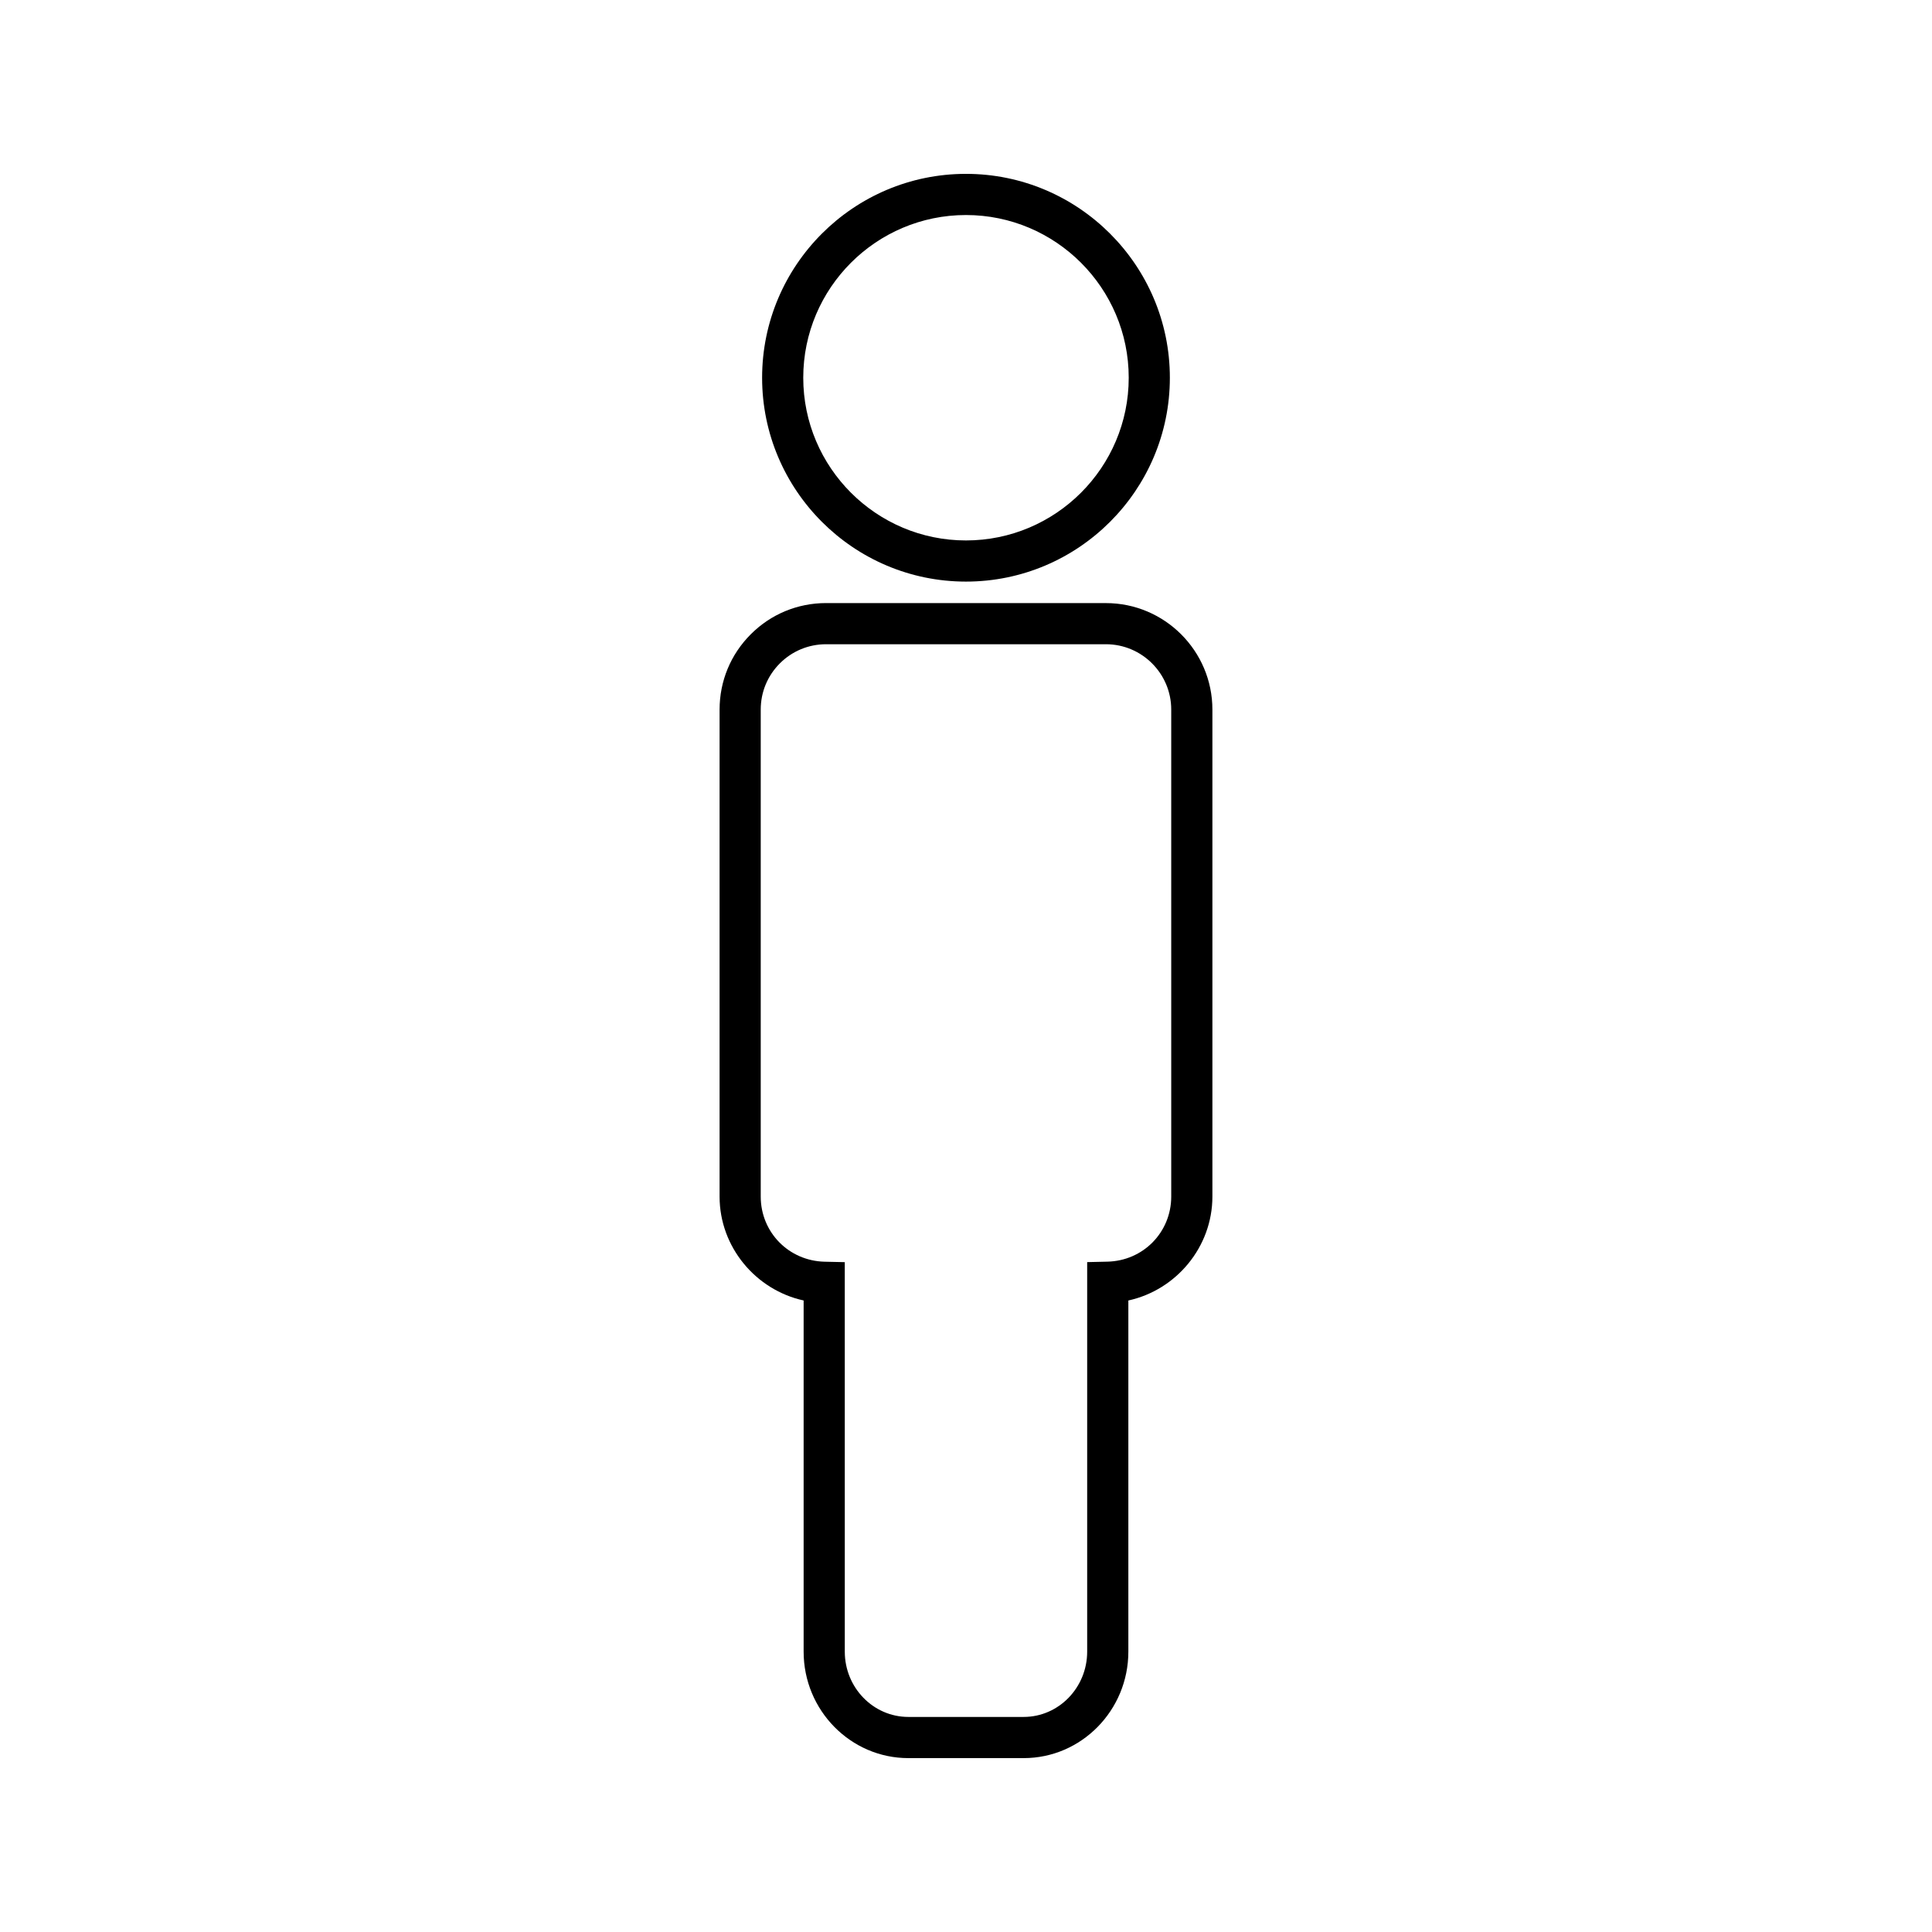
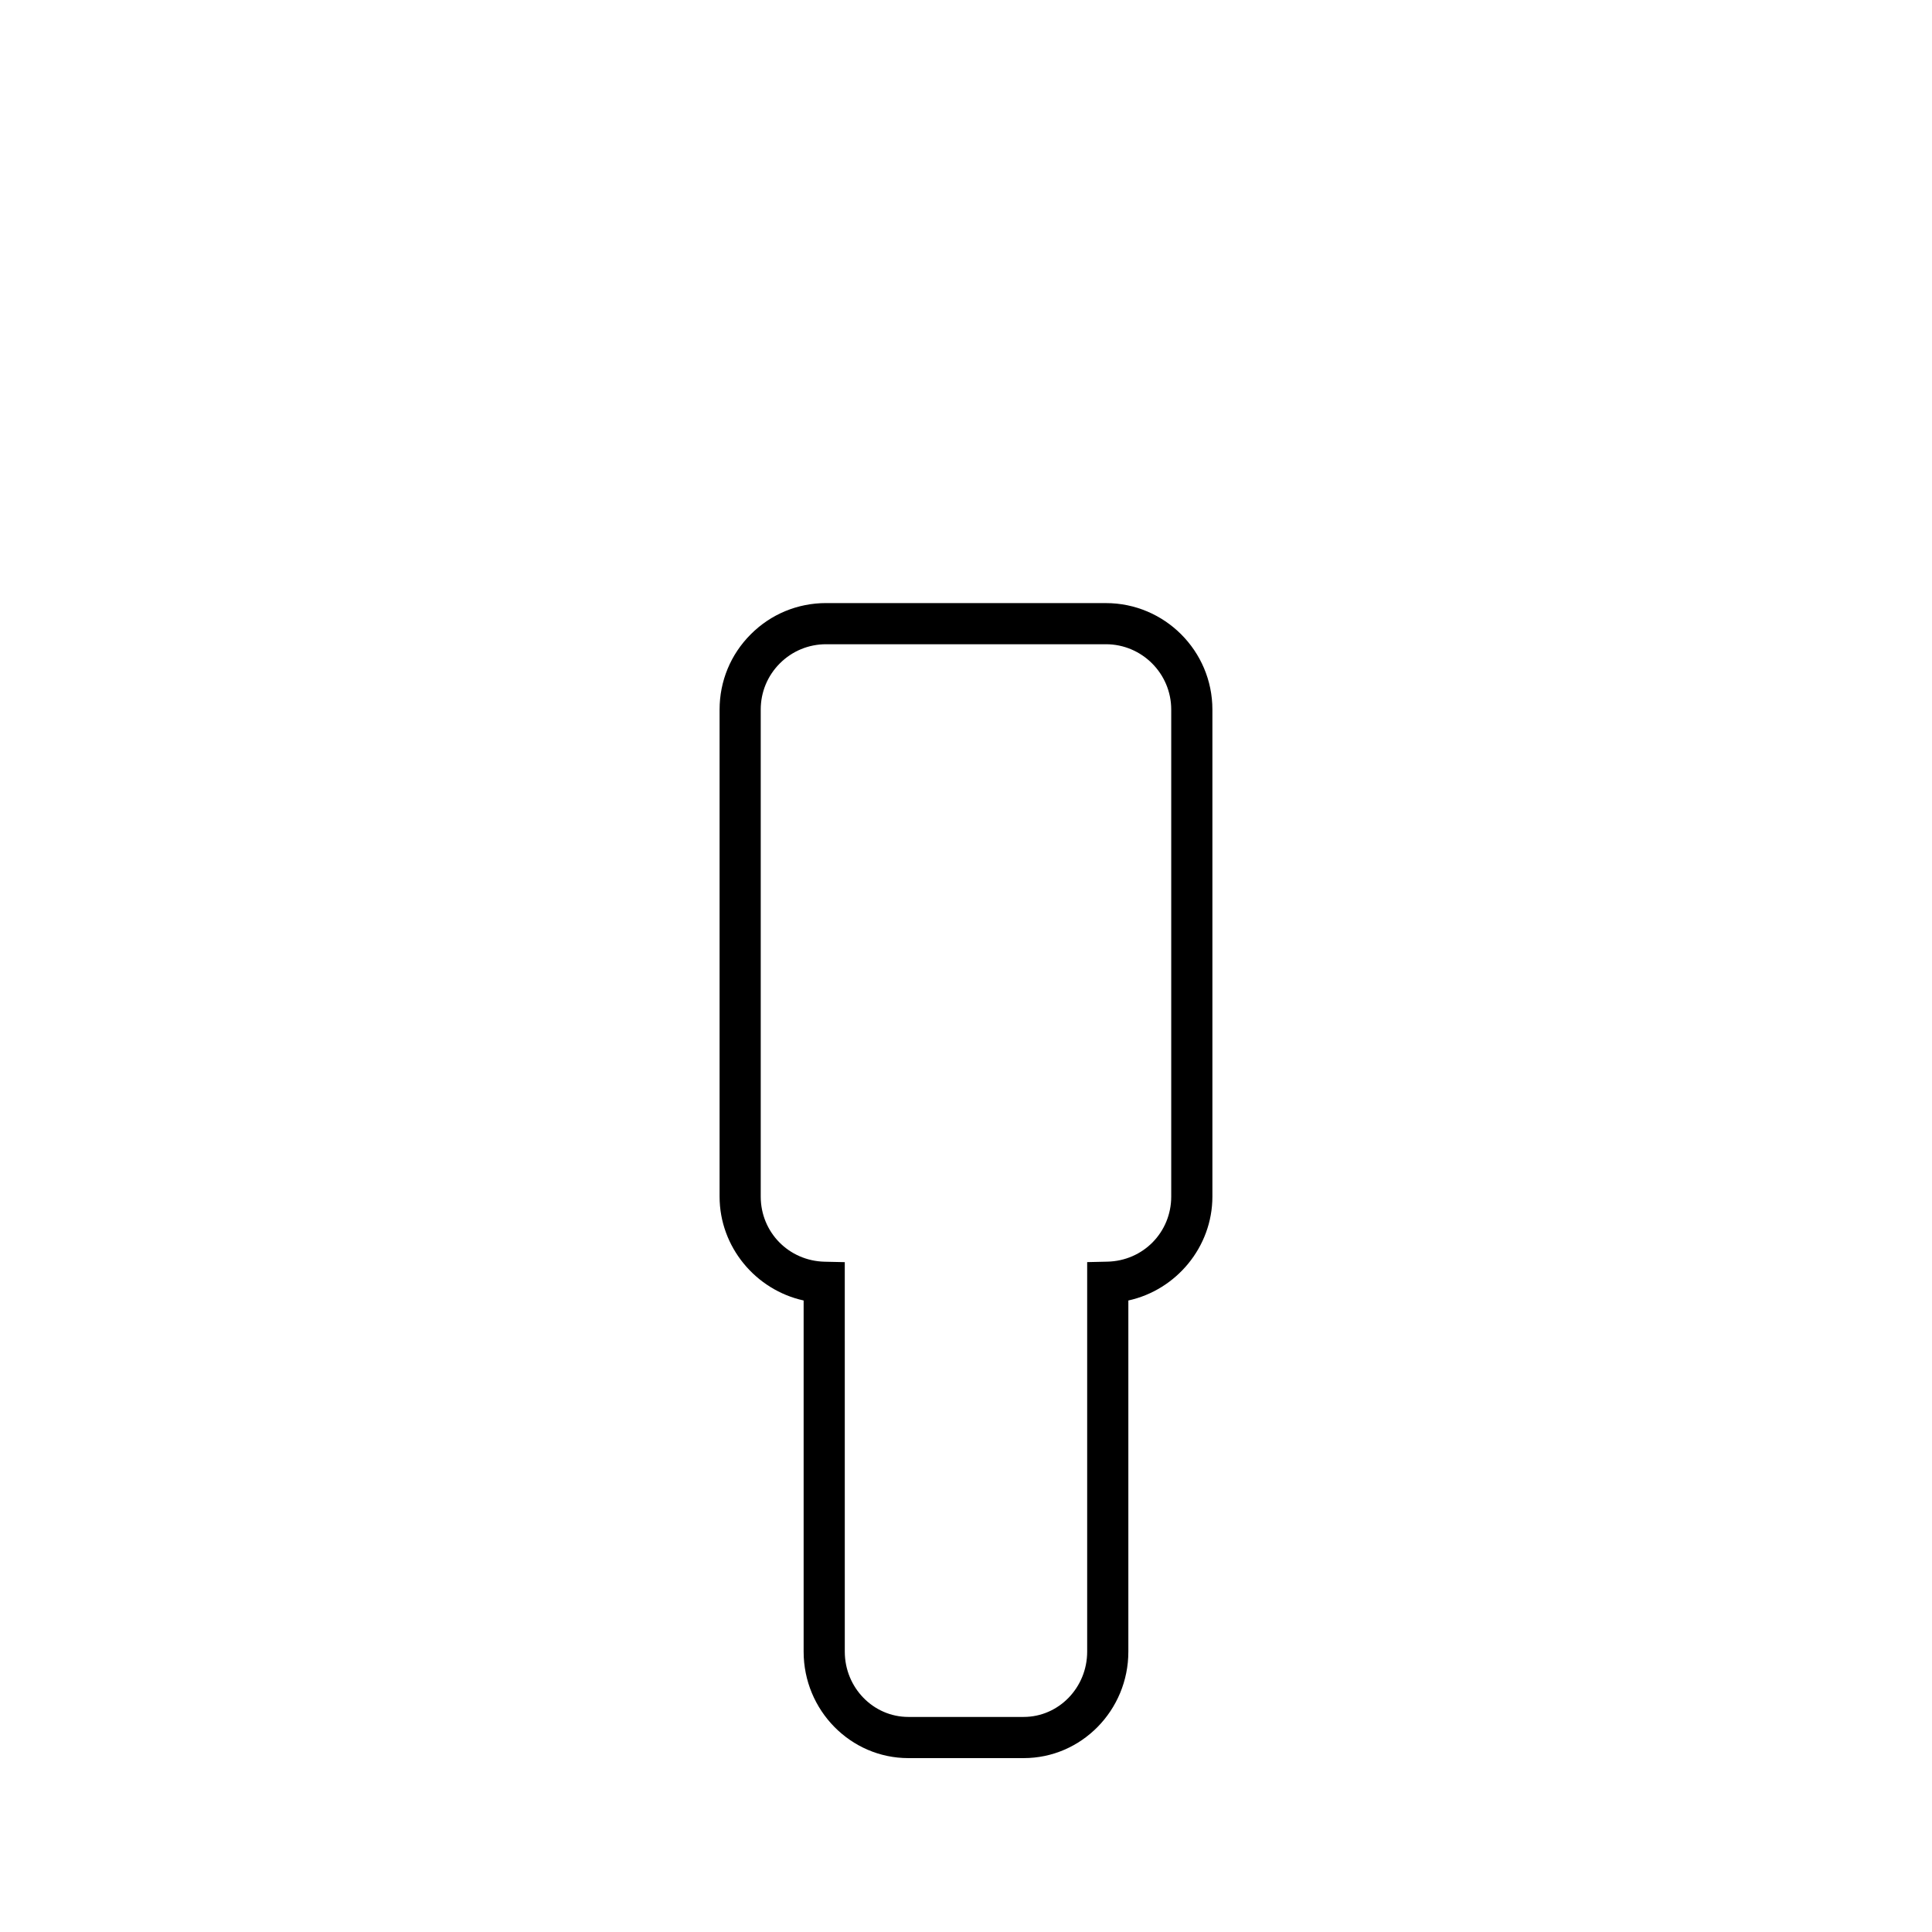
<svg xmlns="http://www.w3.org/2000/svg" fill="#000000" width="800px" height="800px" version="1.1" viewBox="144 144 512 512">
  <g>
-     <path d="m399.99 298.13c29.793 0 54.035-24.242 54.035-54.027 0-29.785-24.242-54.027-54.035-54.027-29.793 0-54.023 24.242-54.023 54.027 0 29.793 24.23 54.027 54.023 54.027zm0-97.145c23.785 0 43.133 19.344 43.133 43.117 0 23.777-19.348 43.121-43.133 43.121-23.773 0-43.121-19.344-43.121-43.121 0-23.773 19.348-43.117 43.121-43.117z" />
    <path d="m437.08 303.82h-74.164c-7.531 0-14.633 2.938-19.953 8.27-5.336 5.332-8.266 12.418-8.266 19.965v129.05c0 13.379 9.598 24.766 22.273 27.535v93.062c0 15.551 12.453 28.215 27.75 28.215h30.57c15.293 0 27.734-12.664 27.734-28.215v-93.059c12.68-2.769 22.273-14.168 22.273-27.547v-129.05c0-15.555-12.664-28.219-28.219-28.219zm17.309 157.27c0 9.477-7.441 17.062-16.941 17.262l-5.336 0.121v103.23c0 9.535-7.547 17.301-16.824 17.301h-30.57c-9.293 0-16.84-7.762-16.84-17.301l-0.004-103.22-5.328-0.117c-9.504-0.215-16.945-7.797-16.945-17.266v-129.06c0-4.625 1.801-8.973 5.07-12.242 3.273-3.269 7.621-5.07 12.242-5.07h74.164c9.539 0 17.309 7.766 17.309 17.309z" />
  </g>
</svg>